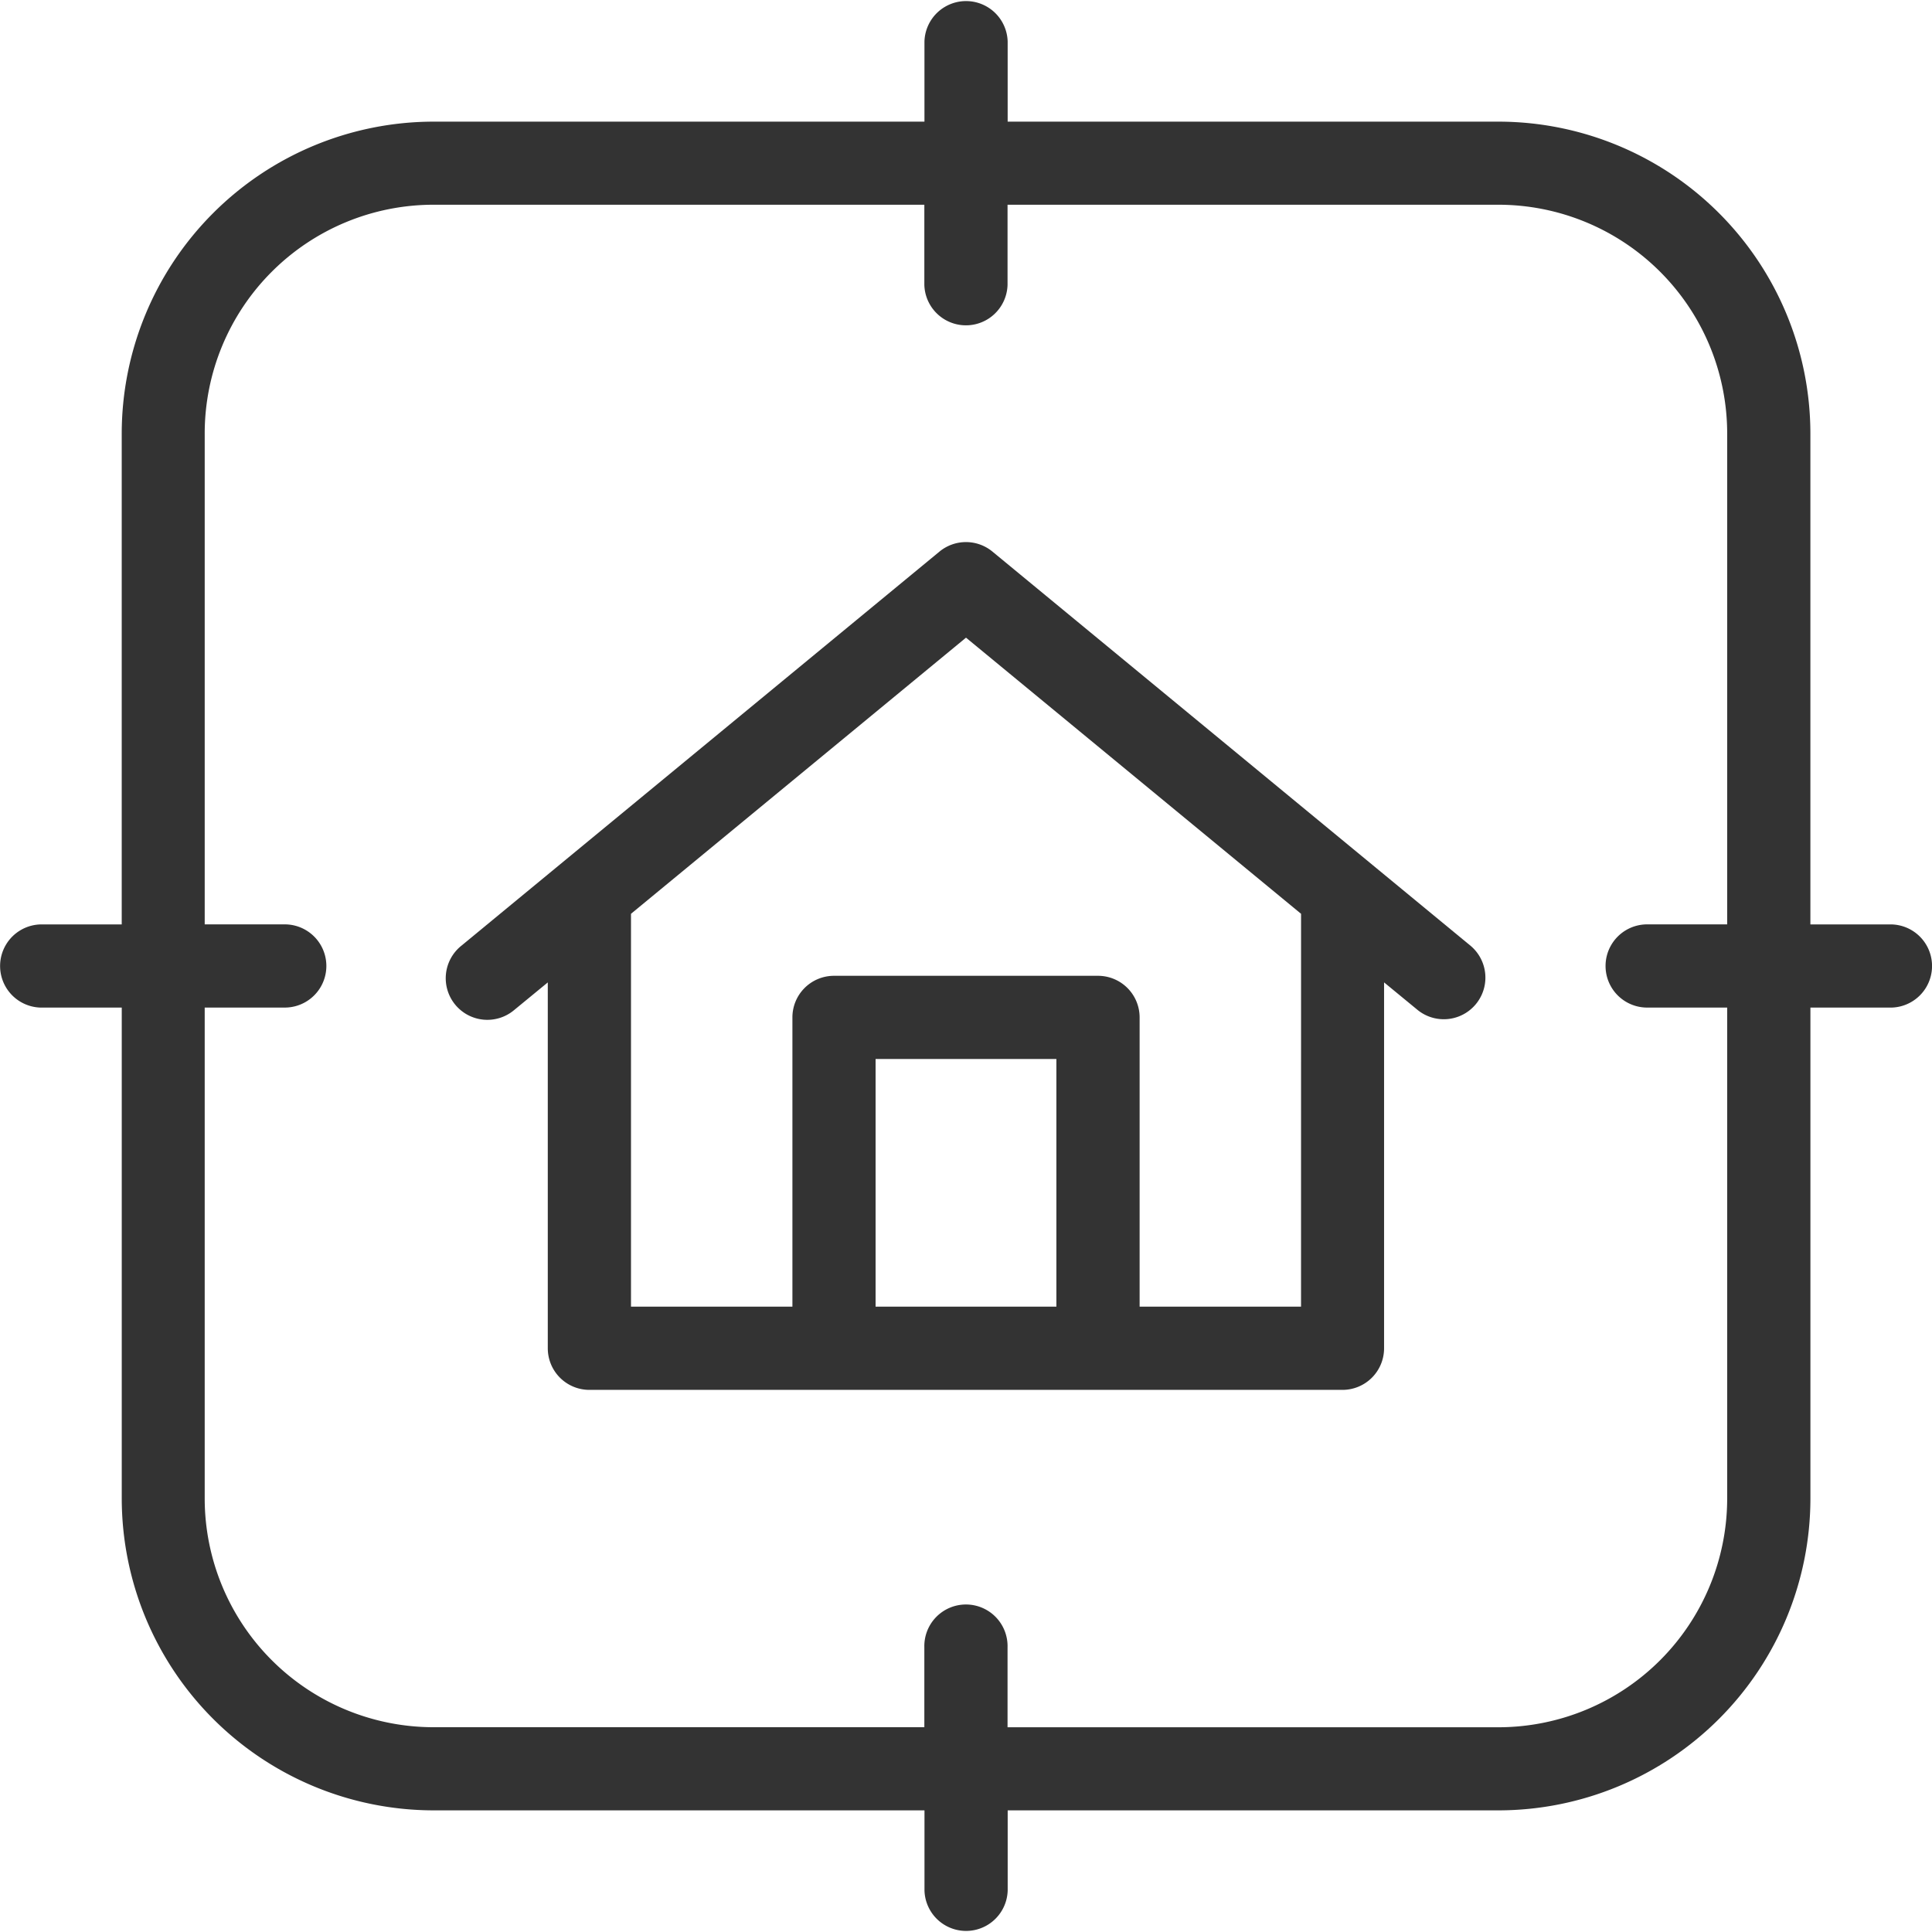
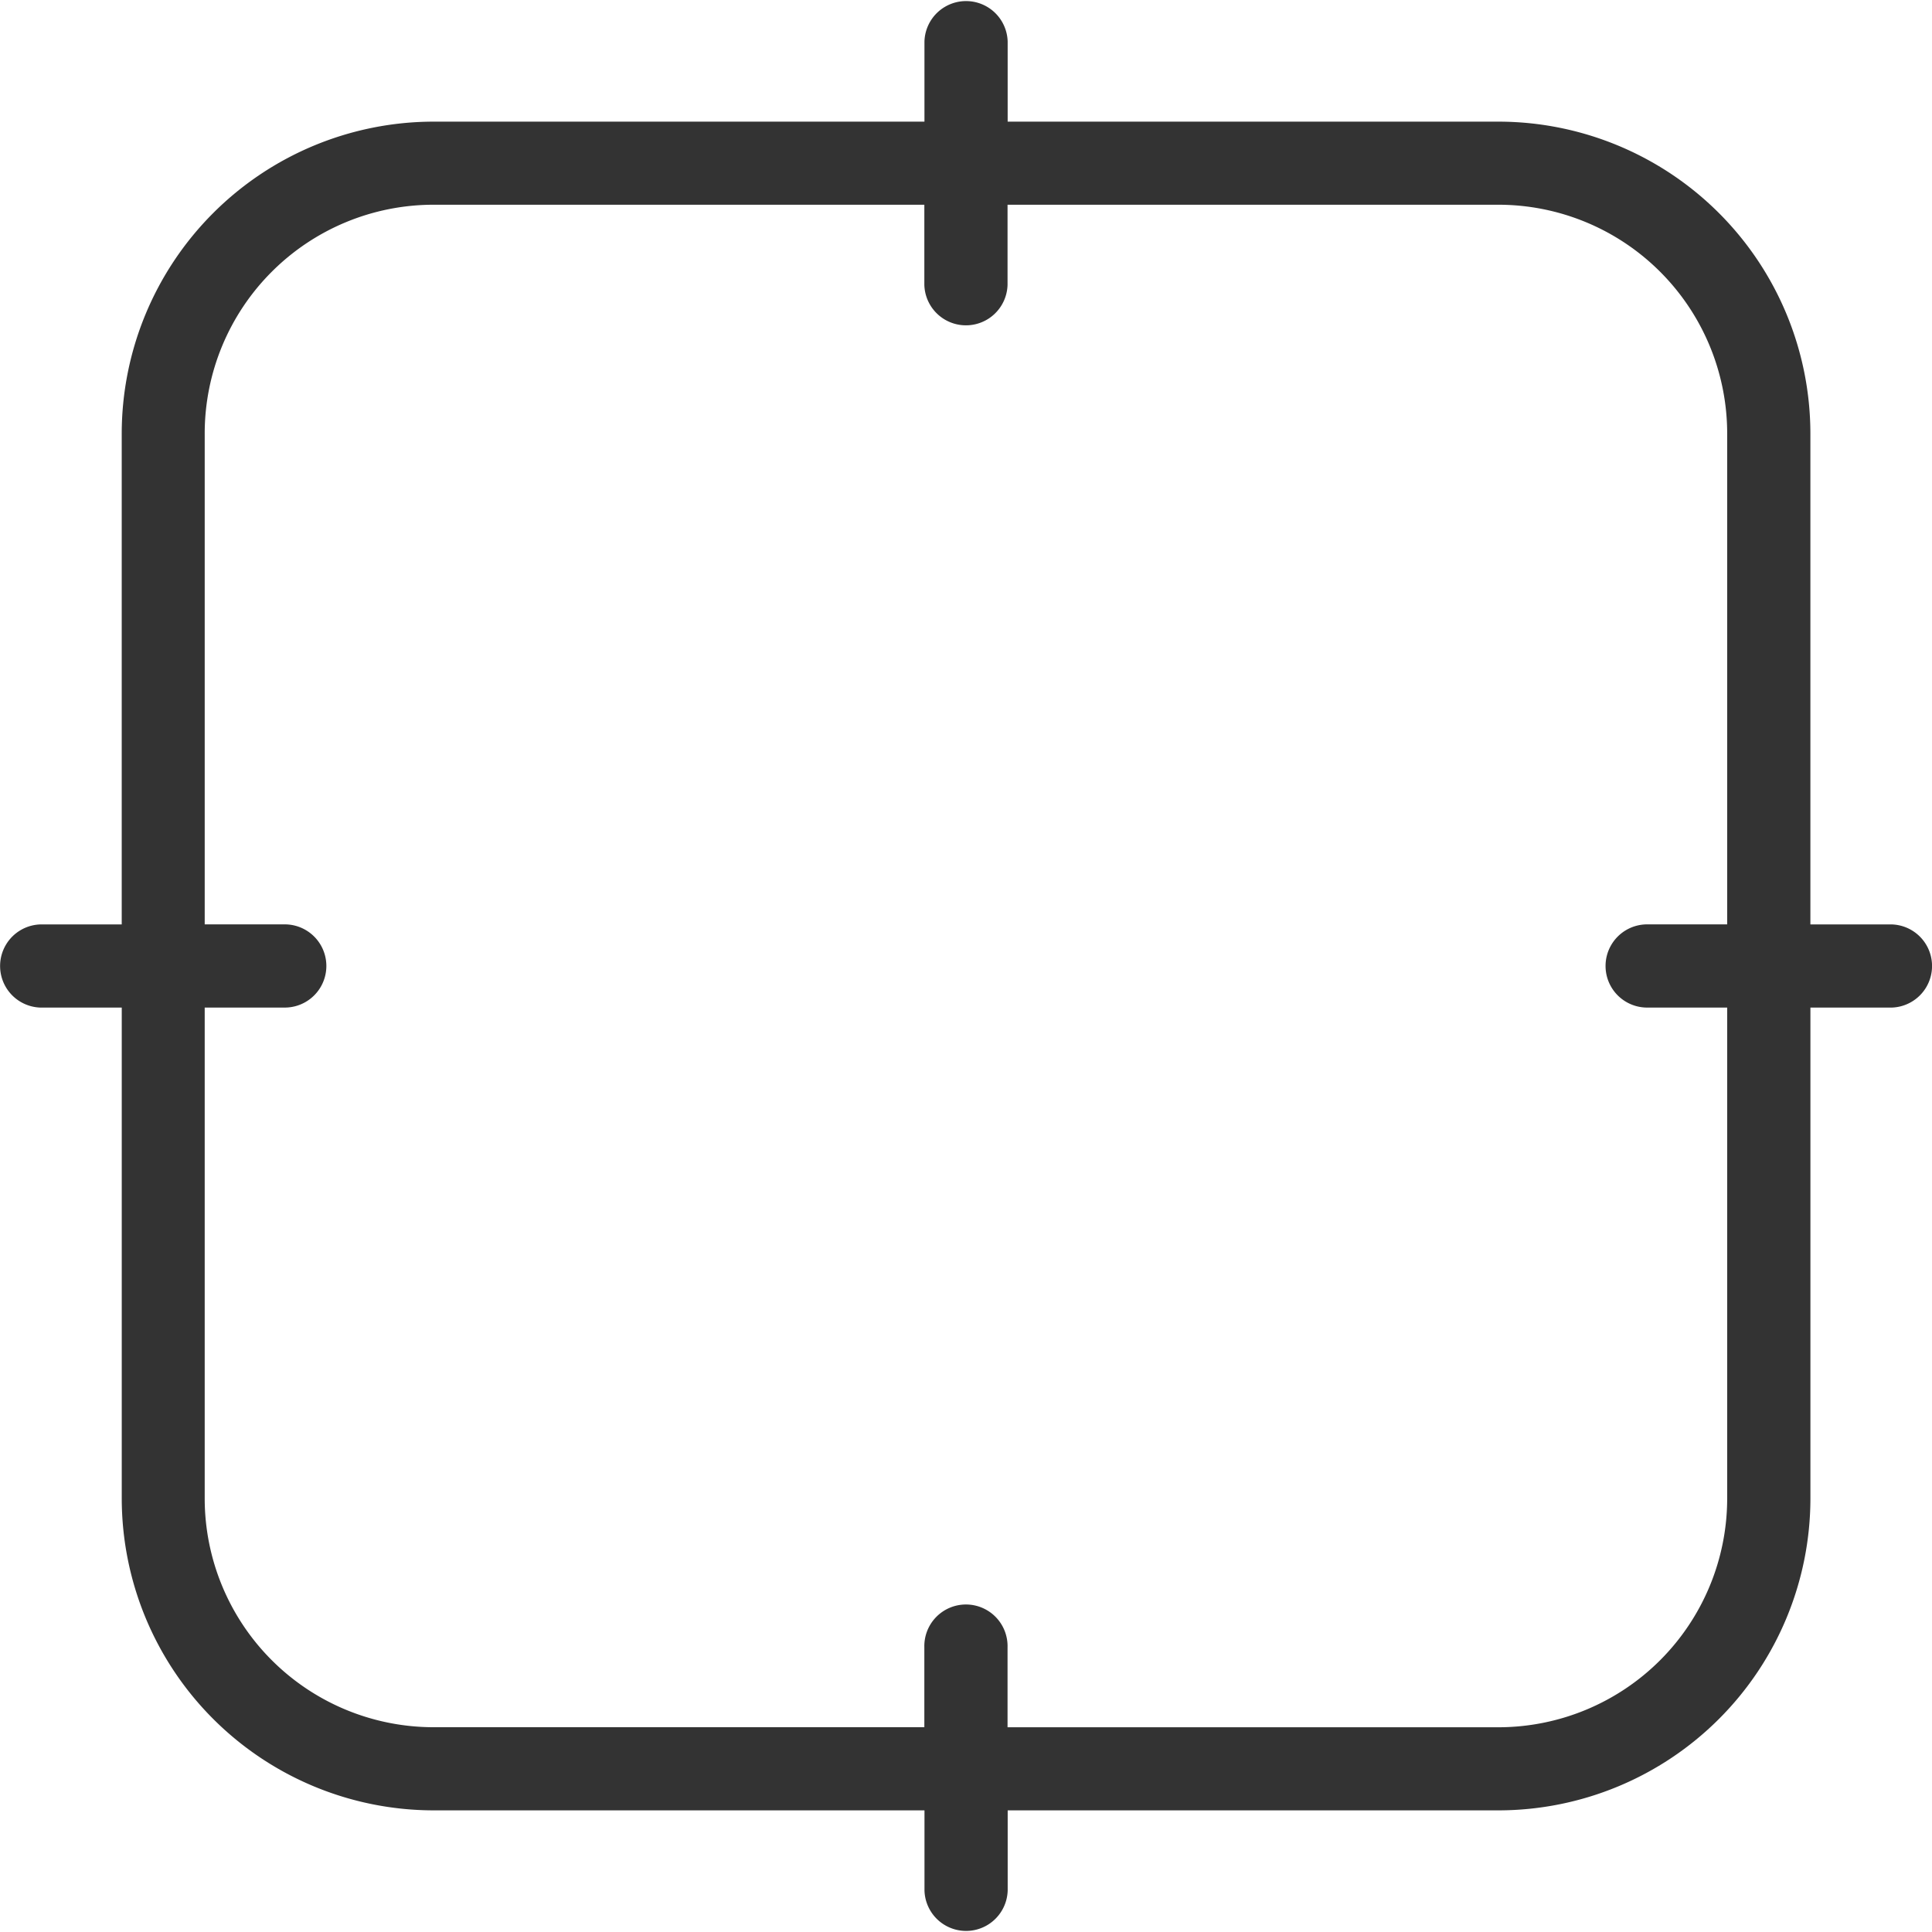
<svg xmlns="http://www.w3.org/2000/svg" width="69.265" height="69.265" viewBox="0 0 69.265 69.265">
  <g id="ICON_Bauherren" transform="translate(-928.605 -940.246)">
-     <path id="Pfad_281" data-name="Pfad 281" d="M982.441,982.223a1.492,1.492,0,0,0-1.9,0l-17.159,14.145a1.491,1.491,0,1,0,1.9,2.3l1.217-1v13.117a1.491,1.491,0,0,0,1.491,1.491h27a1.491,1.491,0,0,0,1.491-1.491V997.667l1.216,1a1.492,1.492,0,0,0,1.9-2.3Zm-4.19,27.069v-8.878h6.482v8.878Zm15.253,0h-5.787v-10.37a1.492,1.492,0,0,0-1.492-1.491H976.76a1.491,1.491,0,0,0-1.491,1.491v10.37h-5.787V995.208l12.011-9.9,12.012,9.9Z" transform="translate(-18.255 -22.201)" fill="#333" />
    <path id="Pfad_282" data-name="Pfad 282" d="M996.379,973.387H993.51v-17.6a11.192,11.192,0,0,0-11.179-11.18h-17.6v-2.869a1.492,1.492,0,0,0-2.983,0v2.869h-17.6a11.193,11.193,0,0,0-11.179,11.18v17.6H930.1a1.491,1.491,0,0,0,0,2.983h2.87v17.6a11.192,11.192,0,0,0,11.179,11.18h17.6v2.869a1.492,1.492,0,0,0,2.983,0v-2.869h17.6a11.192,11.192,0,0,0,11.179-11.18v-17.6h2.869a1.491,1.491,0,0,0,0-2.983Zm-5.852,20.584a8.207,8.207,0,0,1-8.2,8.2h-17.6V999.3a1.492,1.492,0,1,0-2.983,0v2.869h-17.6a8.206,8.206,0,0,1-8.2-8.2v-17.6h2.87a1.491,1.491,0,0,0,0-2.983h-2.87v-17.6a8.206,8.206,0,0,1,8.2-8.2h17.6v2.87a1.492,1.492,0,0,0,2.983,0v-2.87h17.6a8.206,8.206,0,0,1,8.2,8.2v17.6h-2.869a1.491,1.491,0,1,0,0,2.983h2.869Z" fill="#333" />
  </g>
</svg>